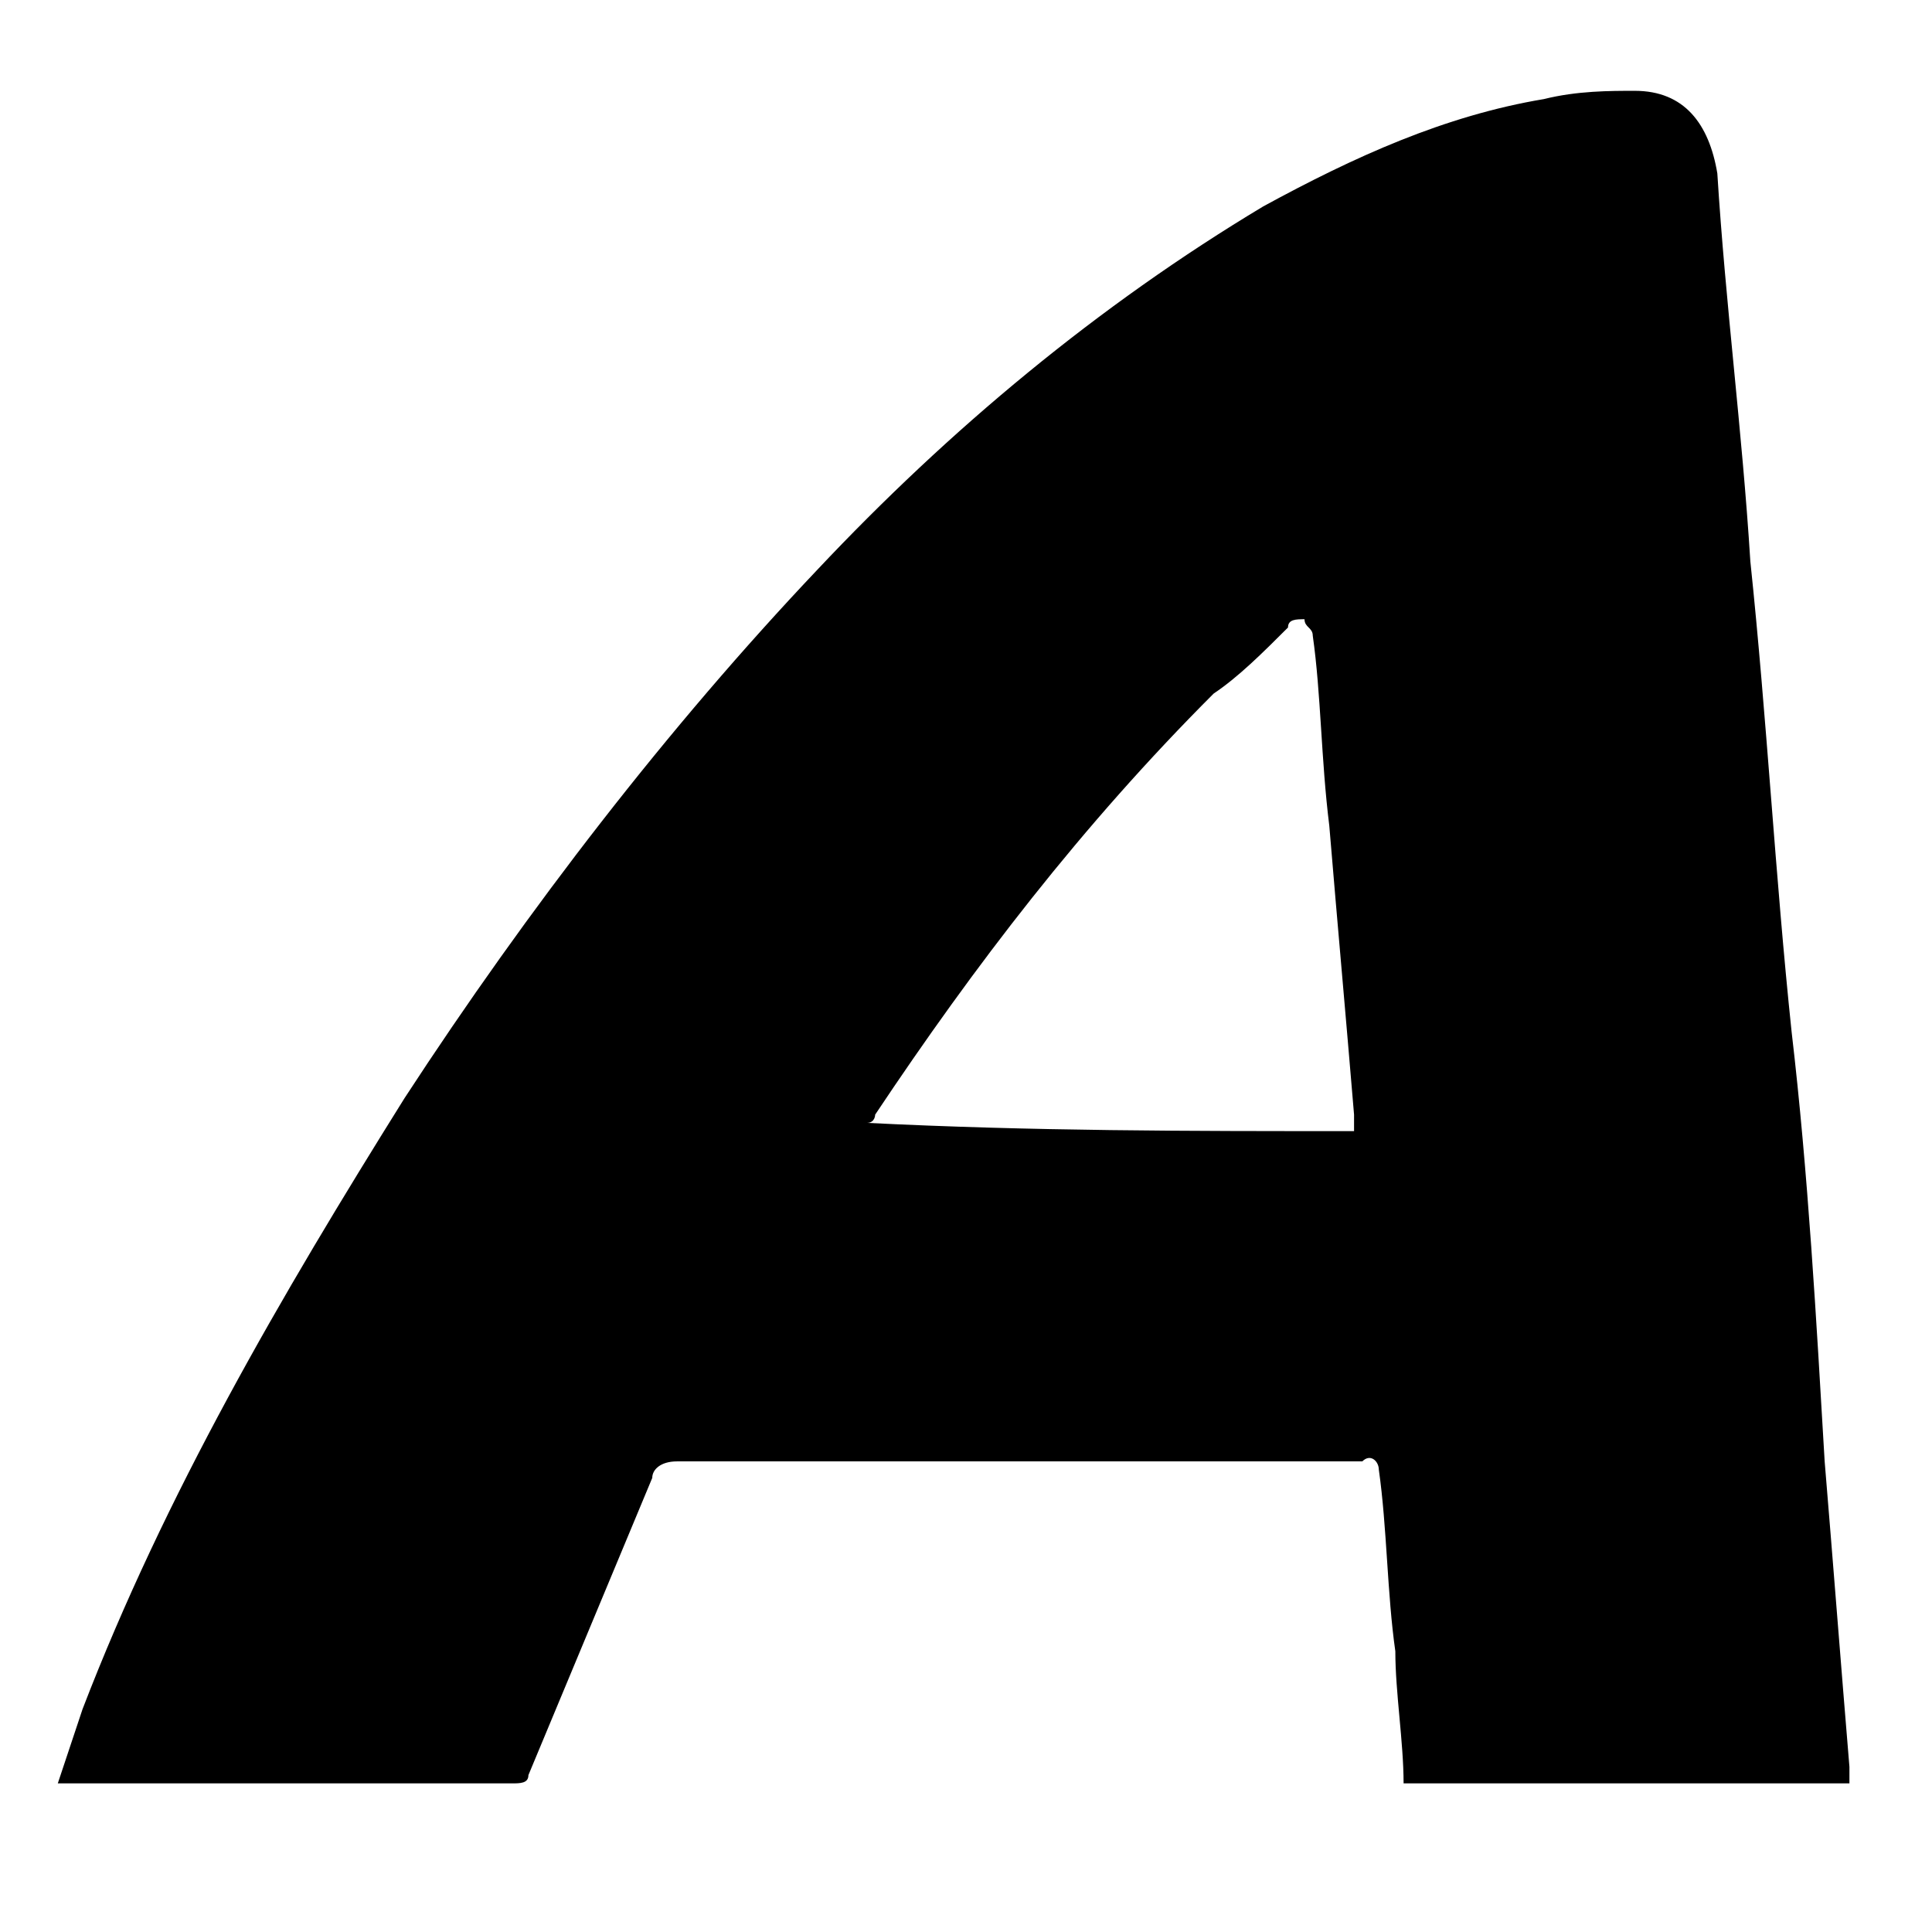
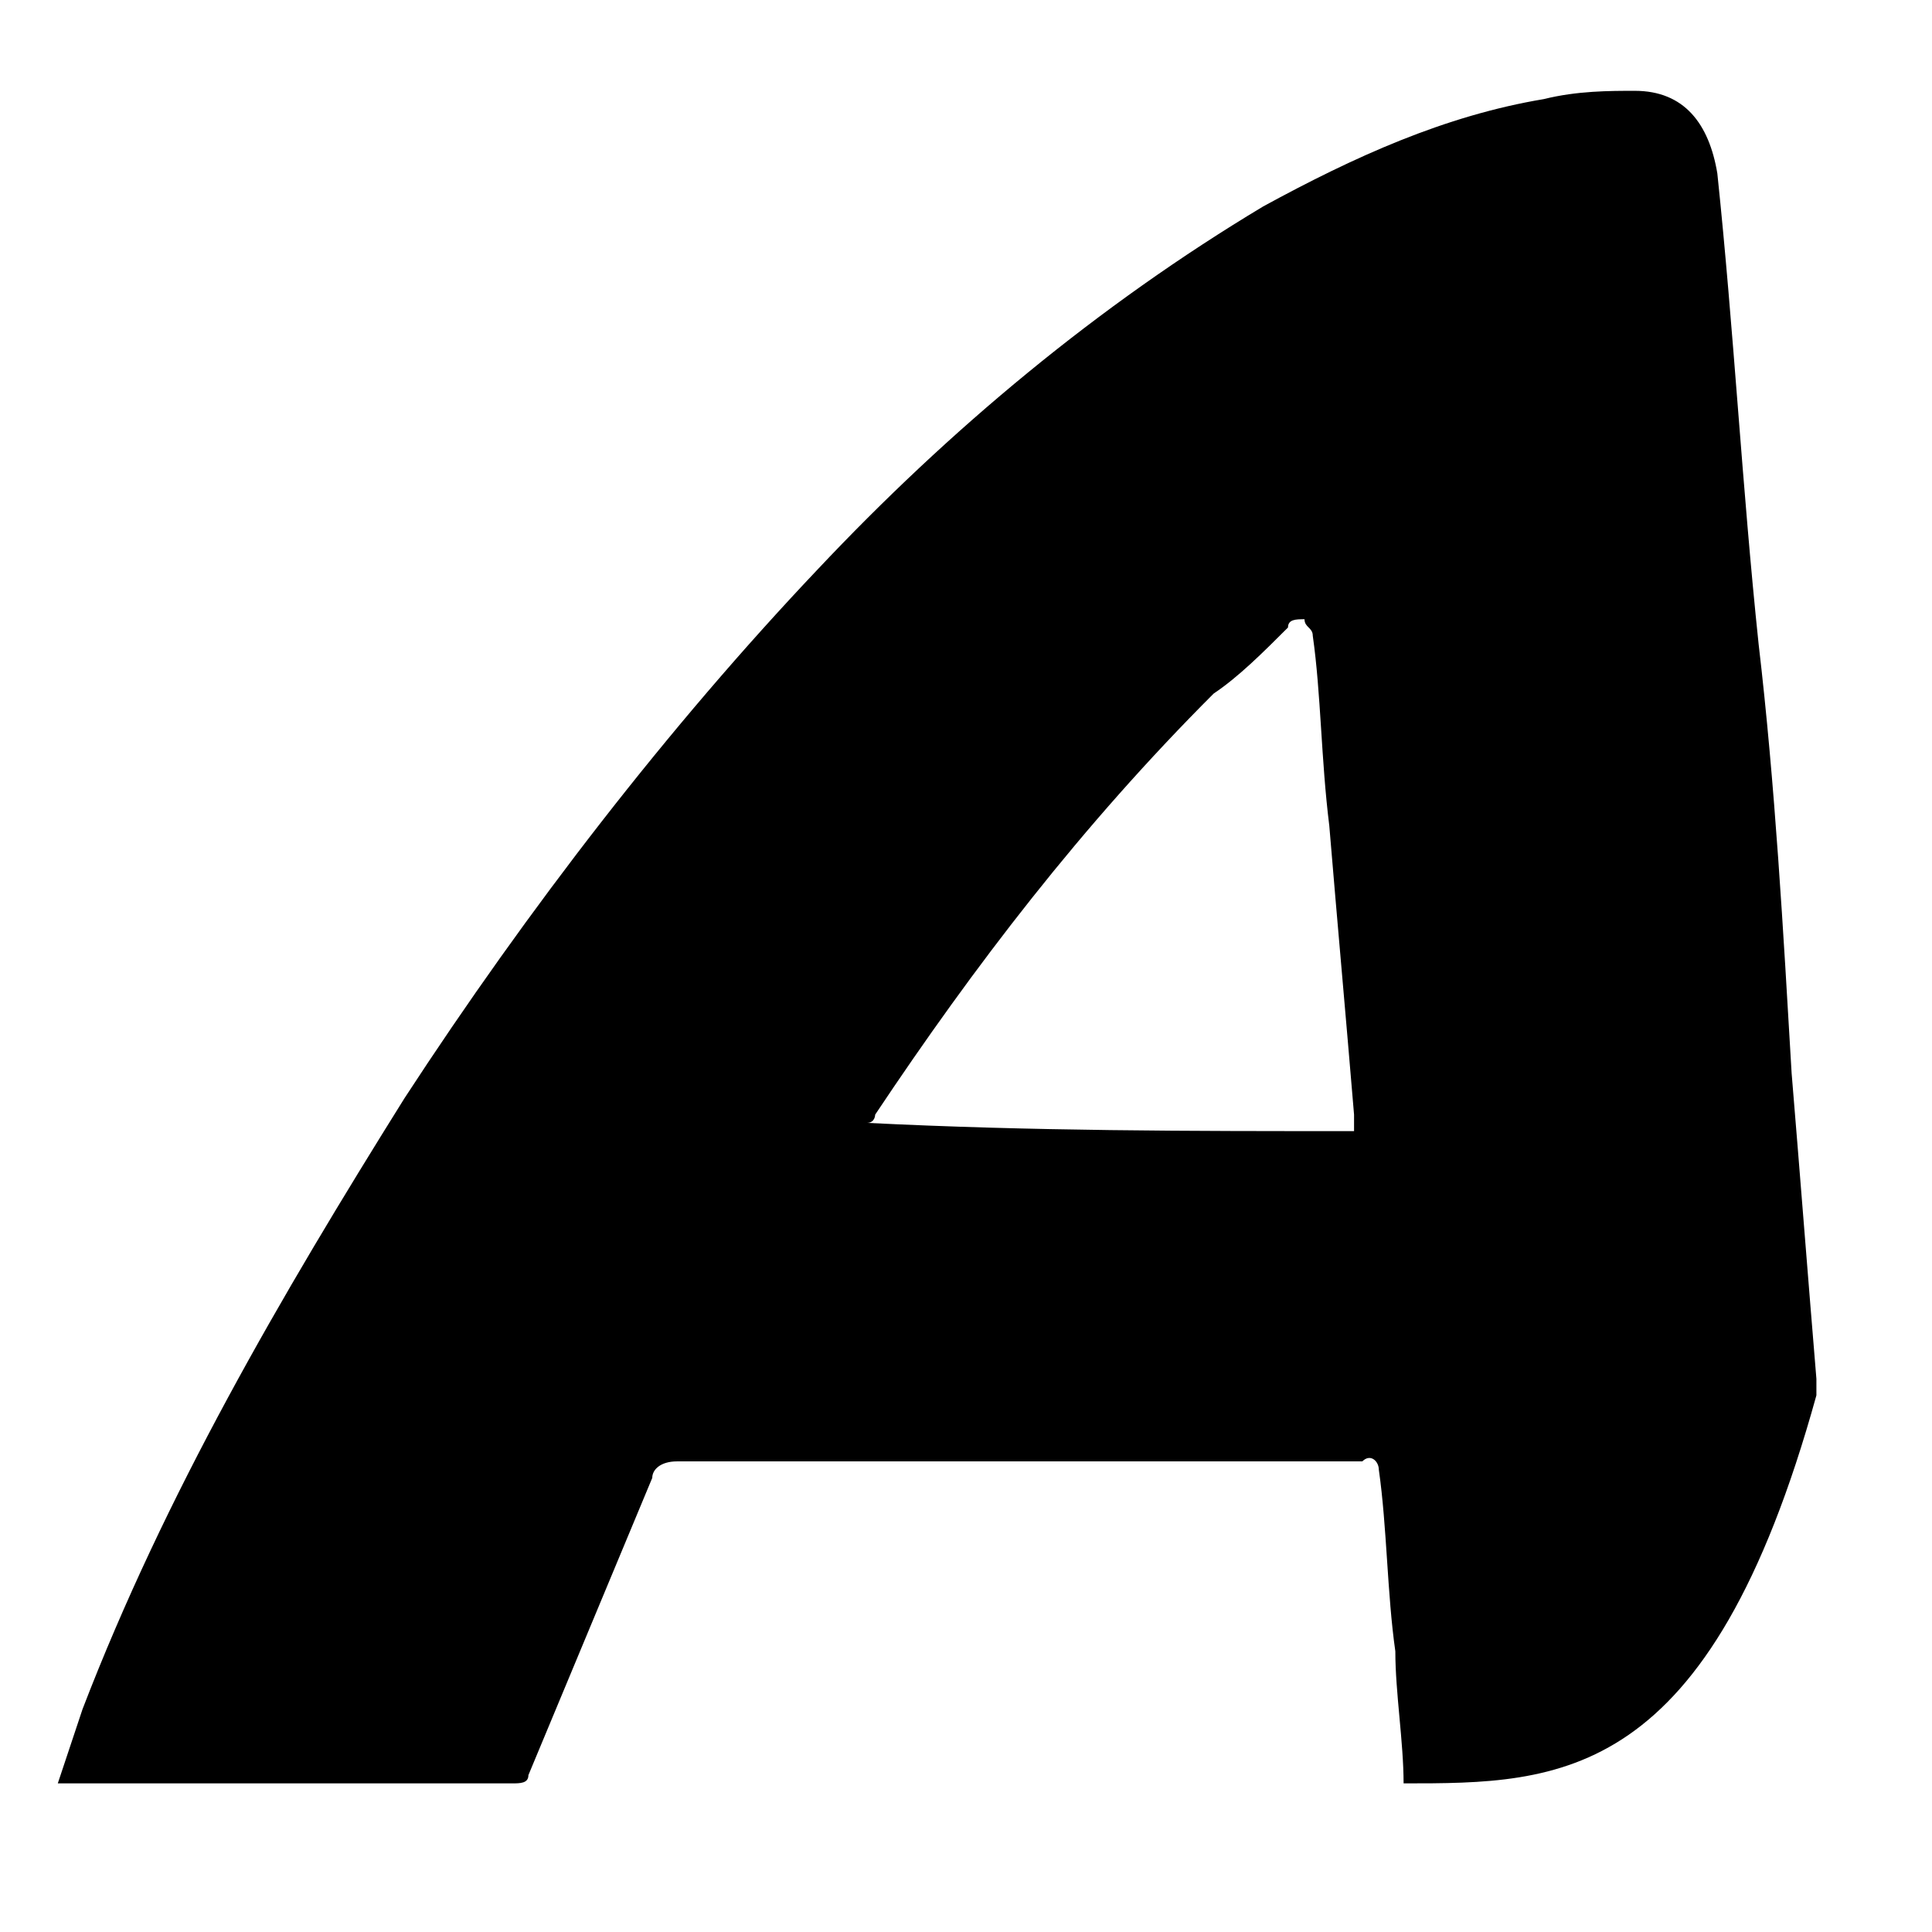
<svg xmlns="http://www.w3.org/2000/svg" id="Layer_1" x="0px" y="0px" viewBox="0 0 23.4 23.4" style="enable-background:new 0 0 23.4 23.4;" xml:space="preserve">
-   <path d="M17,21.6c0-0.5-0.1-1.1-0.1-1.6c-0.1-0.7-0.1-1.5-0.2-2.2c0-0.1-0.1-0.2-0.2-0.1c0,0-0.1,0-0.1,0c-2.7,0-5.4,0-8.2,0 c-0.2,0-0.3,0.1-0.3,0.2c-0.5,1.2-1,2.4-1.5,3.6c0,0.1-0.1,0.1-0.2,0.1c-1.8,0-3.6,0-5.4,0c0,0-0.1,0-0.1,0c0.1-0.3,0.2-0.6,0.3-0.9 c1-2.6,2.4-5,3.9-7.4c1.5-2.3,3.2-4.5,5-6.4c1.6-1.7,3.4-3.2,5.4-4.4c1.1-0.6,2.2-1.1,3.4-1.3c0.4-0.1,0.8-0.1,1.1-0.1 c0.6,0,0.9,0.4,1,1c0.1,1.6,0.3,3.1,0.4,4.7c0.2,1.9,0.3,3.8,0.5,5.7c0.2,1.7,0.3,3.5,0.4,5.2c0.1,1.2,0.2,2.5,0.3,3.7 c0,0.1,0,0.1,0,0.2C20.7,21.6,18.9,21.6,17,21.6z M16.4,13.7c0-0.1,0-0.1,0-0.2c-0.1-1.2-0.2-2.3-0.3-3.5C16,9.2,16,8.4,15.9,7.7 c0-0.1-0.1-0.1-0.1-0.2c-0.1,0-0.2,0-0.2,0.1c-0.3,0.3-0.6,0.6-0.9,0.8c-1.6,1.6-2.9,3.3-4.1,5.1c0,0,0,0.1-0.1,0.1 C12.5,13.7,14.4,13.7,16.4,13.7z" />
+   <path d="M17,21.6c0-0.5-0.1-1.1-0.1-1.6c-0.1-0.7-0.1-1.5-0.2-2.2c0-0.1-0.1-0.2-0.2-0.1c0,0-0.1,0-0.1,0c-2.7,0-5.4,0-8.2,0 c-0.2,0-0.3,0.1-0.3,0.2c-0.5,1.2-1,2.4-1.5,3.6c0,0.1-0.1,0.1-0.2,0.1c-1.8,0-3.6,0-5.4,0c0,0-0.1,0-0.1,0c0.1-0.3,0.2-0.6,0.3-0.9 c1-2.6,2.4-5,3.9-7.4c1.5-2.3,3.2-4.5,5-6.4c1.6-1.7,3.4-3.2,5.4-4.4c1.1-0.6,2.2-1.1,3.4-1.3c0.4-0.1,0.8-0.1,1.1-0.1 c0.6,0,0.9,0.4,1,1c0.2,1.9,0.3,3.8,0.5,5.7c0.2,1.7,0.3,3.5,0.4,5.2c0.1,1.2,0.2,2.5,0.3,3.7 c0,0.1,0,0.1,0,0.2C20.7,21.6,18.9,21.6,17,21.6z M16.4,13.7c0-0.1,0-0.1,0-0.2c-0.1-1.2-0.2-2.3-0.3-3.5C16,9.2,16,8.4,15.9,7.7 c0-0.1-0.1-0.1-0.1-0.2c-0.1,0-0.2,0-0.2,0.1c-0.3,0.3-0.6,0.6-0.9,0.8c-1.6,1.6-2.9,3.3-4.1,5.1c0,0,0,0.1-0.1,0.1 C12.5,13.7,14.4,13.7,16.4,13.7z" />
</svg>